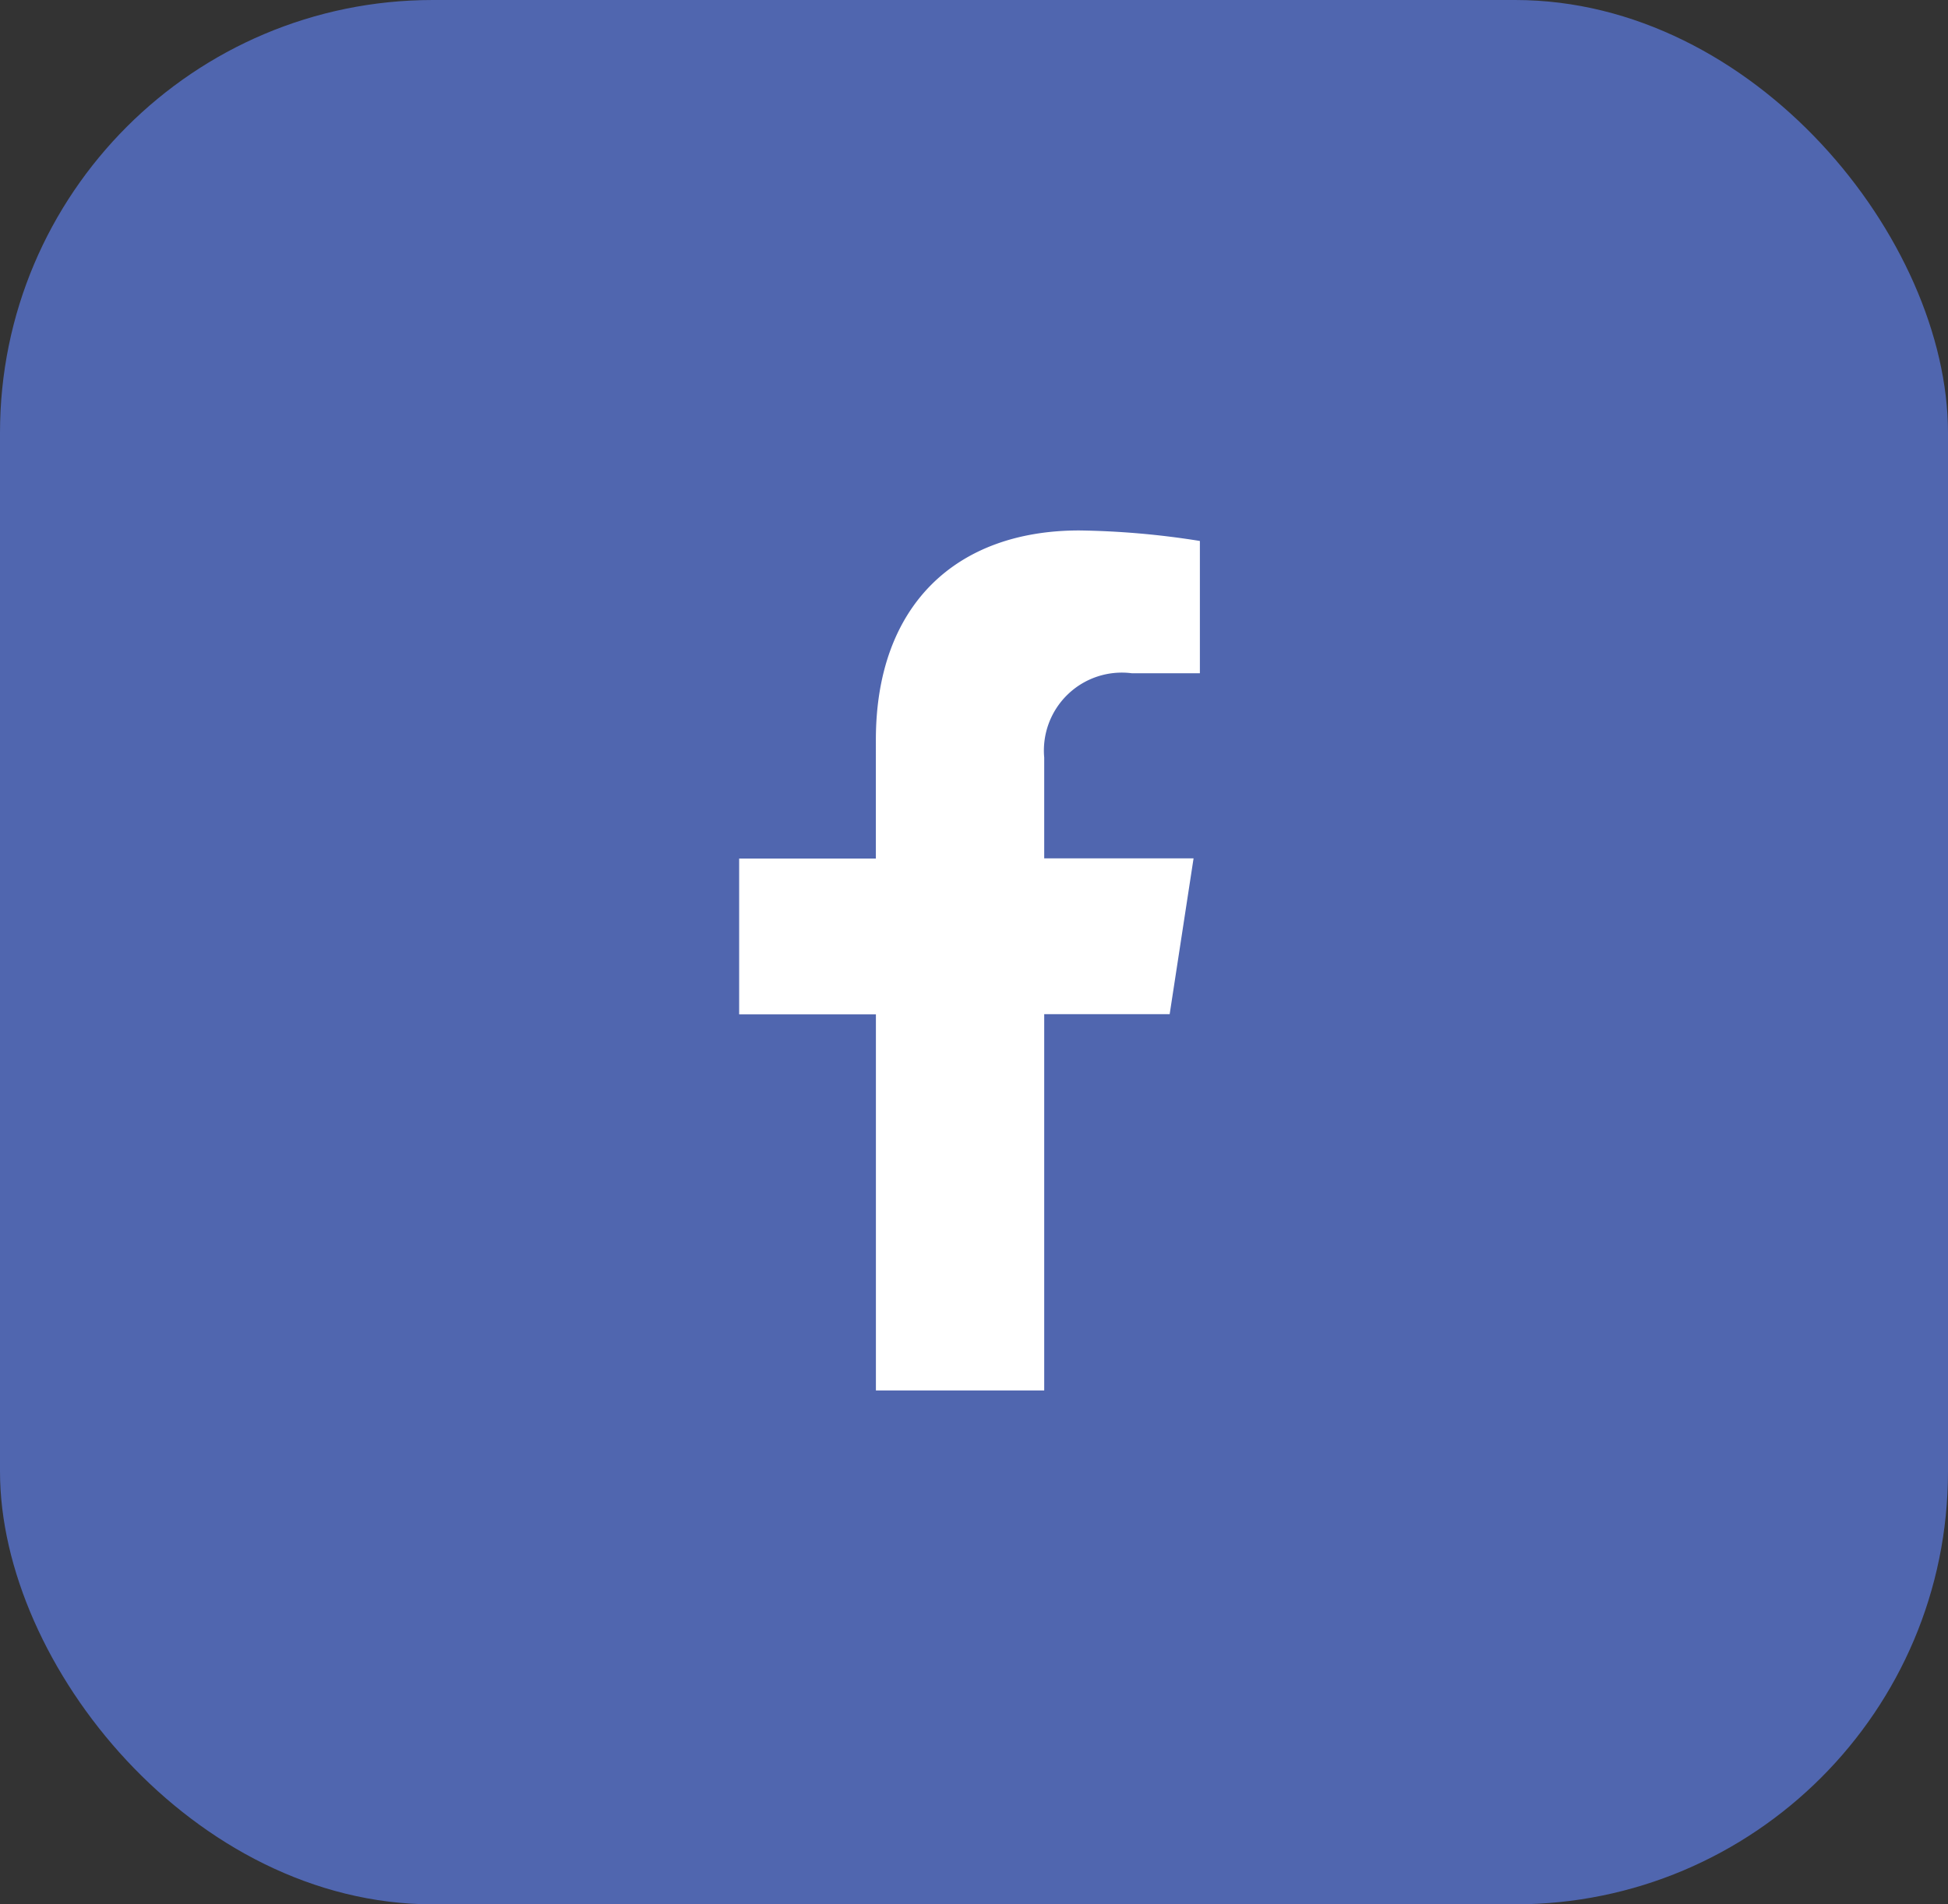
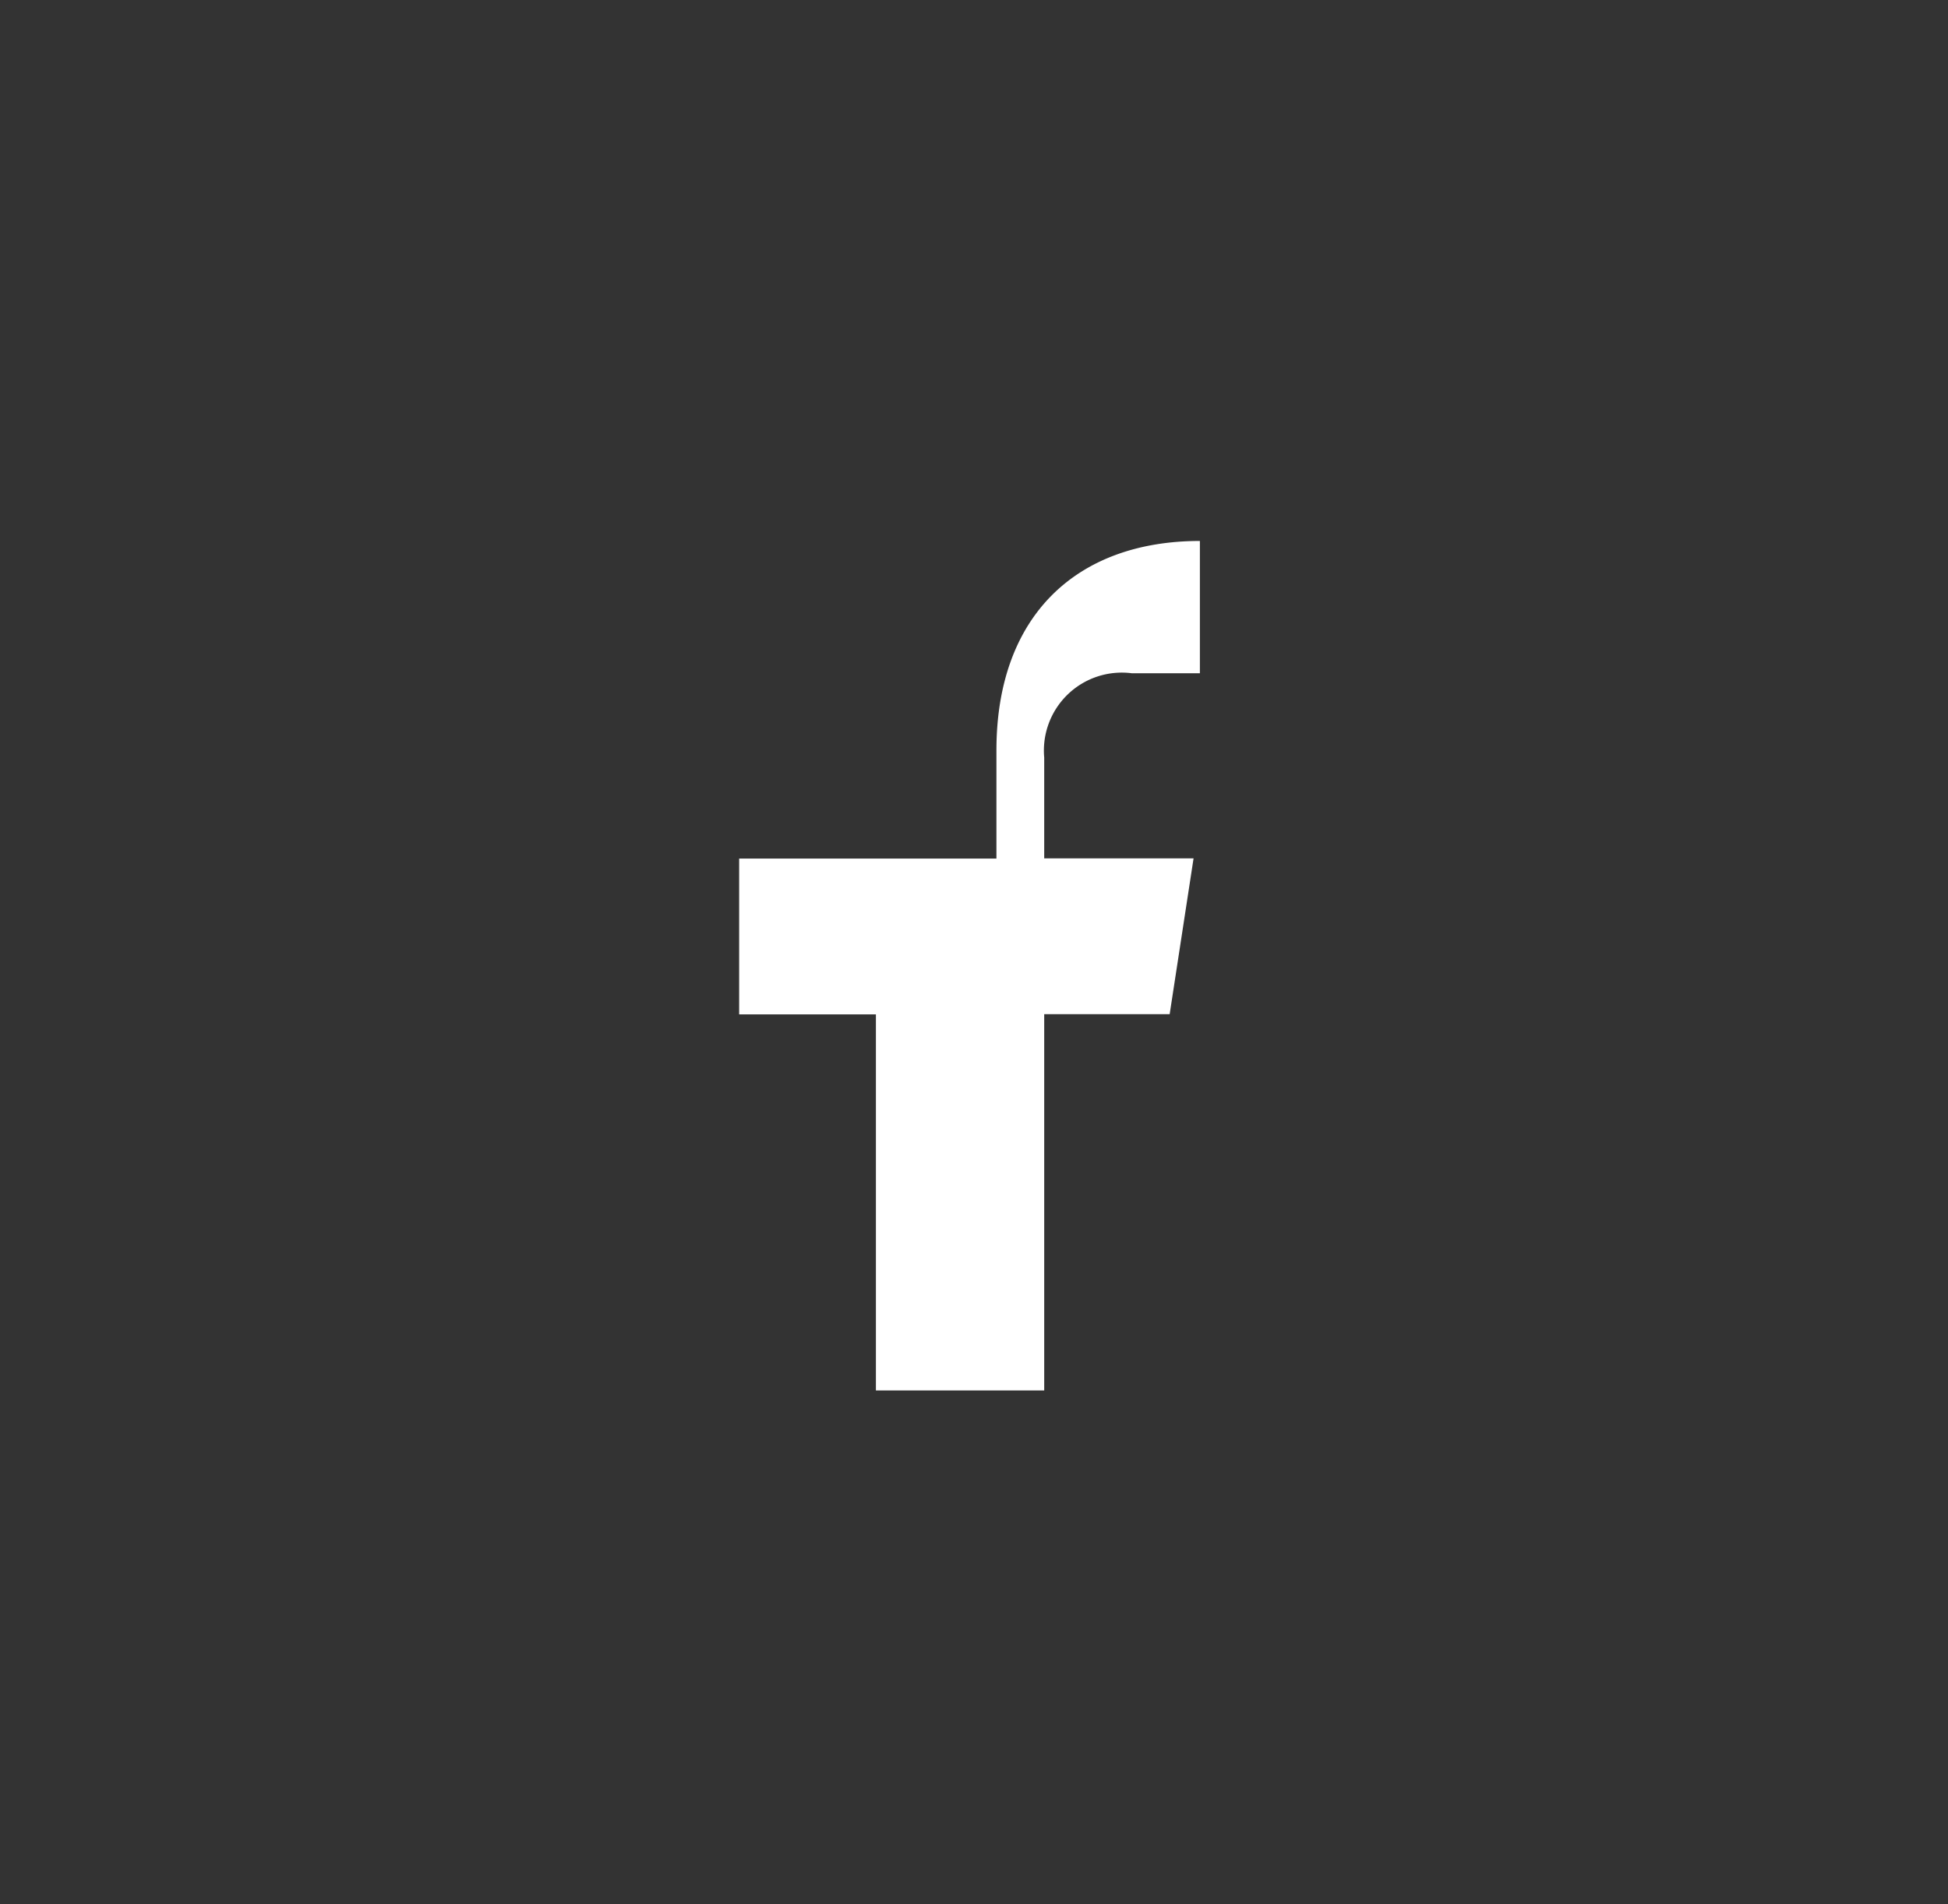
<svg xmlns="http://www.w3.org/2000/svg" width="45" height="44" viewBox="0 0 45 44">
  <rect x="0" y="0" width="45" height="44" fill="#333333" stroke="none" />
  <g transform="translate(0.219 -0.37)">
-     <rect width="45" height="44" rx="10" transform="translate(-0.219 0.37)" fill="#5066af" />
-     <path d="M11.554,11.177l.552-3.6H8.656V5.247A1.8,1.8,0,0,1,10.683,3.3h1.569V.243A19.13,19.13,0,0,0,9.467,0c-2.842,0-4.7,1.722-4.7,4.84V7.581H1.609v3.6H4.768V19.87H8.656V11.177Z" transform="translate(15.247 12.626)" fill="#fff" />
+     <path d="M11.554,11.177l.552-3.6H8.656V5.247A1.8,1.8,0,0,1,10.683,3.3h1.569V.243c-2.842,0-4.7,1.722-4.7,4.84V7.581H1.609v3.6H4.768V19.87H8.656V11.177Z" transform="translate(15.247 12.626)" fill="#fff" />
  </g>
</svg>